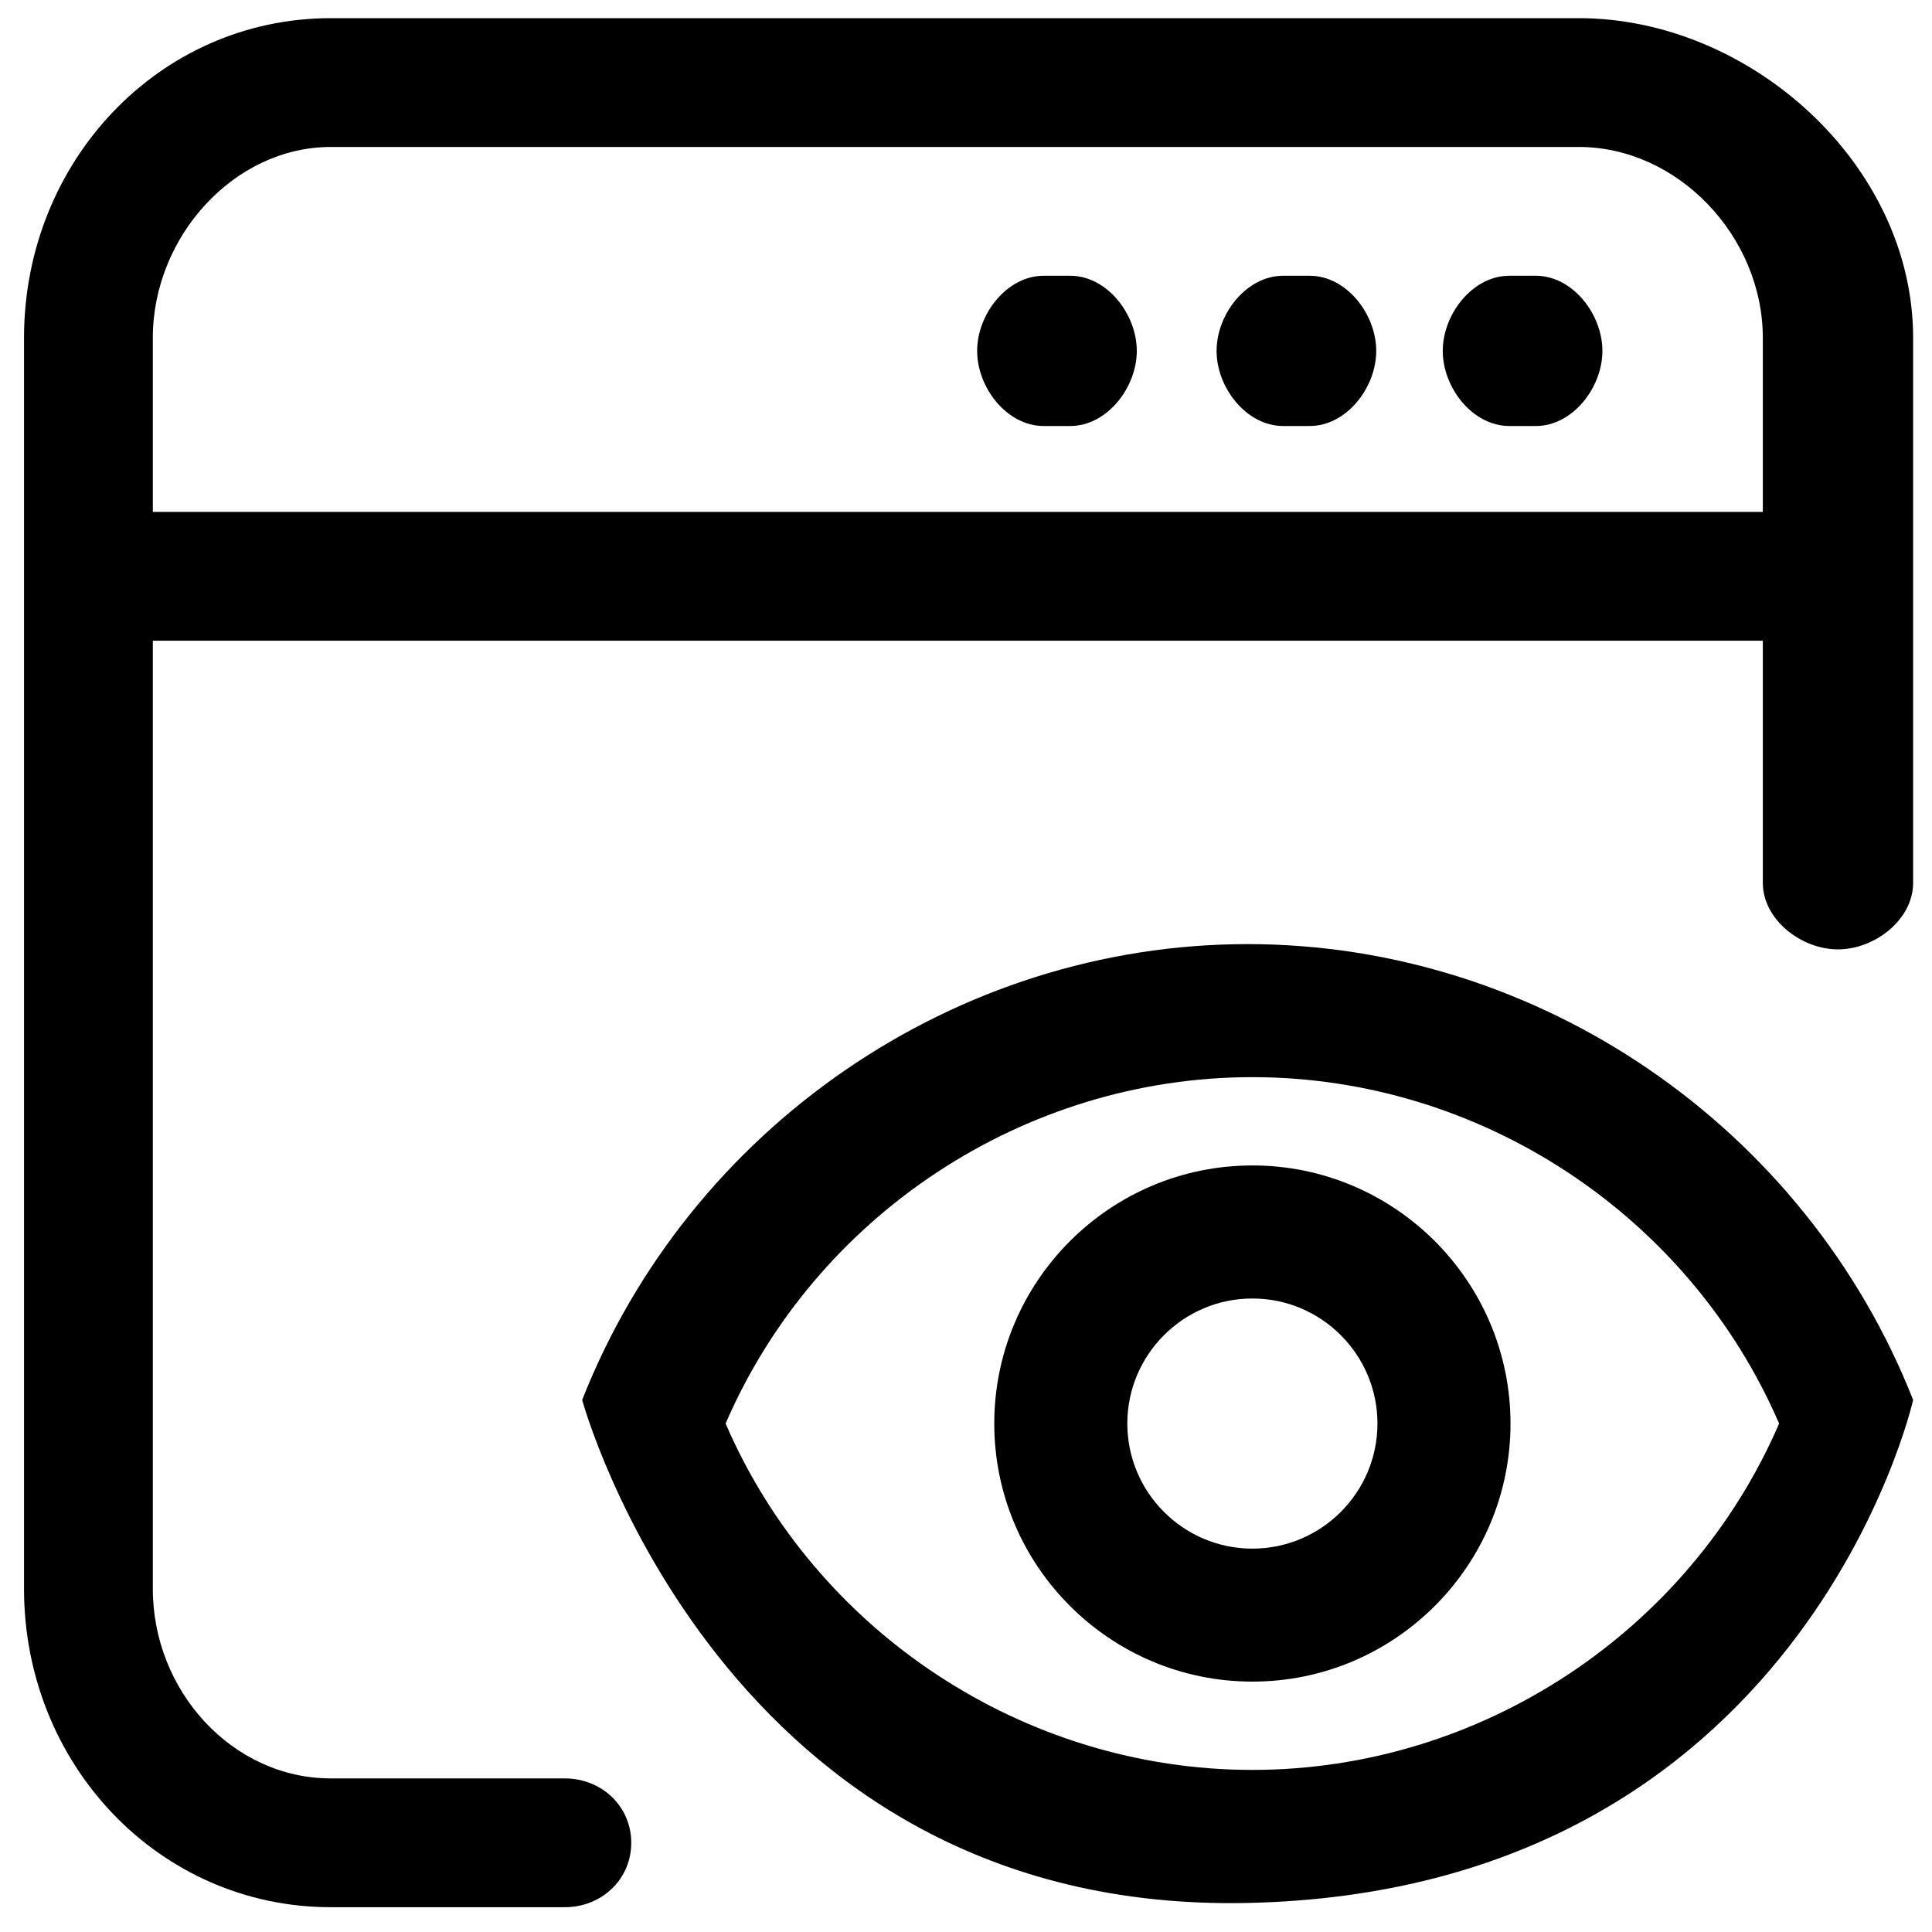
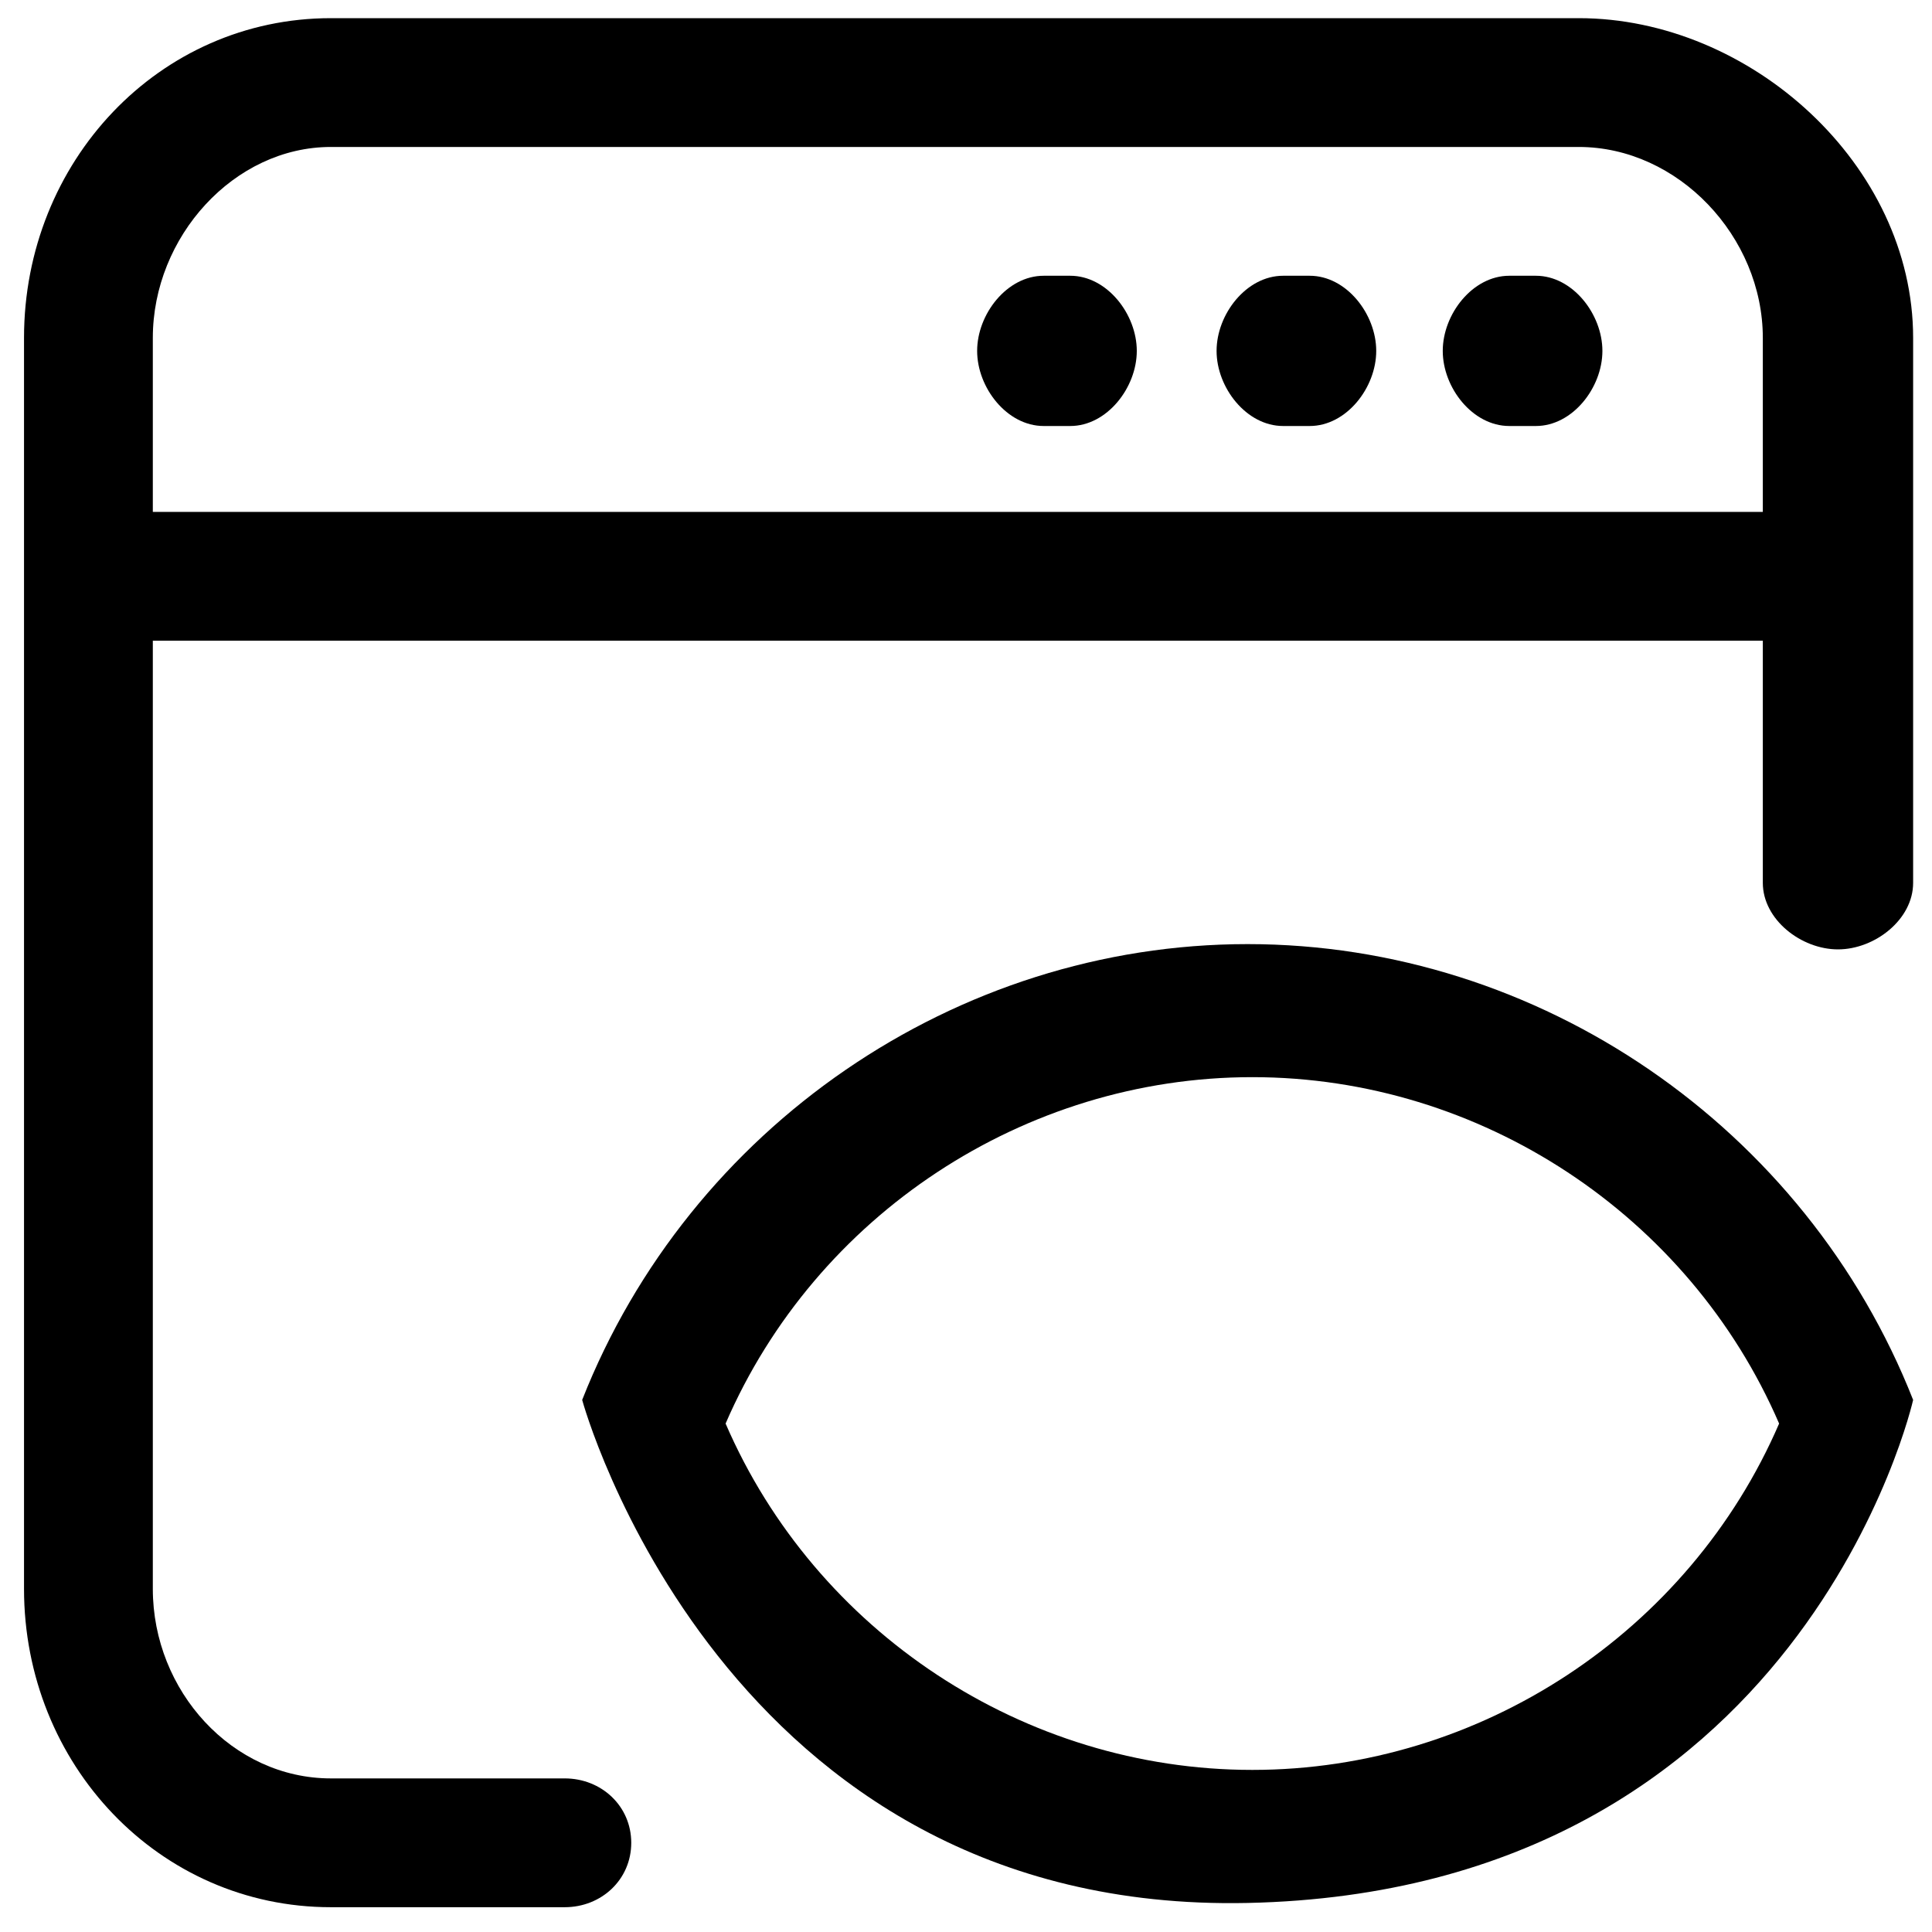
<svg xmlns="http://www.w3.org/2000/svg" width="30" height="30" viewBox="0 0 30 30" fill="none">
  <path d="M5.138 29.615H8.769C9.339 29.615 9.802 29.186 9.802 28.615C9.802 28.045 9.34 27.615 8.769 27.615H5.138C3.609 27.615 2.373 26.259 2.373 24.672V9.949H27.373V13.709C27.373 14.28 27.97 14.742 28.54 14.742C29.11 14.742 29.707 14.28 29.707 13.709V5.247C29.707 2.556 27.178 0.282 24.515 0.282H5.138C2.47 0.282 0.373 2.509 0.373 5.247V24.672C0.373 27.398 2.47 29.615 5.138 29.615ZM2.373 5.247C2.373 3.675 3.635 2.282 5.138 2.282H24.515C26.058 2.282 27.373 3.675 27.373 5.247V7.949H2.373V5.247Z" fill="black" />
-   <path d="M23.849 4.282H23.436C22.866 4.282 22.403 4.878 22.403 5.449C22.403 6.019 22.865 6.615 23.436 6.615H23.849C24.419 6.615 24.882 6.019 24.882 5.449C24.882 4.878 24.419 4.282 23.849 4.282Z" fill="black" />
+   <path d="M23.849 4.282H23.436C22.866 4.282 22.403 4.878 22.403 5.449C22.403 6.019 22.865 6.615 23.436 6.615H23.849C24.419 6.615 24.882 6.019 24.882 5.449C24.882 4.878 24.419 4.282 23.849 4.282" fill="black" />
  <path d="M20.337 4.282H19.924C19.354 4.282 18.891 4.878 18.891 5.449C18.891 6.019 19.354 6.615 19.924 6.615H20.337C20.908 6.615 21.37 6.019 21.37 5.449C21.37 4.878 20.908 4.282 20.337 4.282Z" fill="black" />
  <path d="M16.619 4.282H16.206C15.636 4.282 15.173 4.878 15.173 5.449C15.173 6.019 15.635 6.615 16.206 6.615H16.619C17.189 6.615 17.652 6.019 17.652 5.449C17.652 4.878 17.189 4.282 16.619 4.282Z" fill="black" />
  <path d="M19.372 14.66C14.843 14.66 10.707 17.505 9.04 21.738C9.04 21.738 11.208 29.723 19.372 29.549C27.998 29.365 29.707 21.738 29.707 21.738C28.04 17.505 23.903 14.66 19.372 14.66ZM19.446 27.483C15.901 27.483 12.664 25.338 11.267 22.105C12.664 18.872 15.901 16.726 19.446 16.726C22.992 16.726 26.23 18.872 27.626 22.105C26.23 25.338 22.992 27.483 19.446 27.483Z" fill="black" />
-   <path d="M19.447 18.097C17.237 18.097 15.439 19.895 15.439 22.105C15.439 24.315 17.237 26.112 19.447 26.112C21.657 26.112 23.455 24.315 23.455 22.105C23.455 19.895 21.657 18.097 19.447 18.097ZM19.447 24.047C18.376 24.047 17.505 23.175 17.505 22.105C17.505 21.034 18.376 20.163 19.447 20.163C20.518 20.163 21.389 21.034 21.389 22.105C21.389 23.175 20.518 24.047 19.447 24.047Z" fill="black" />
</svg>